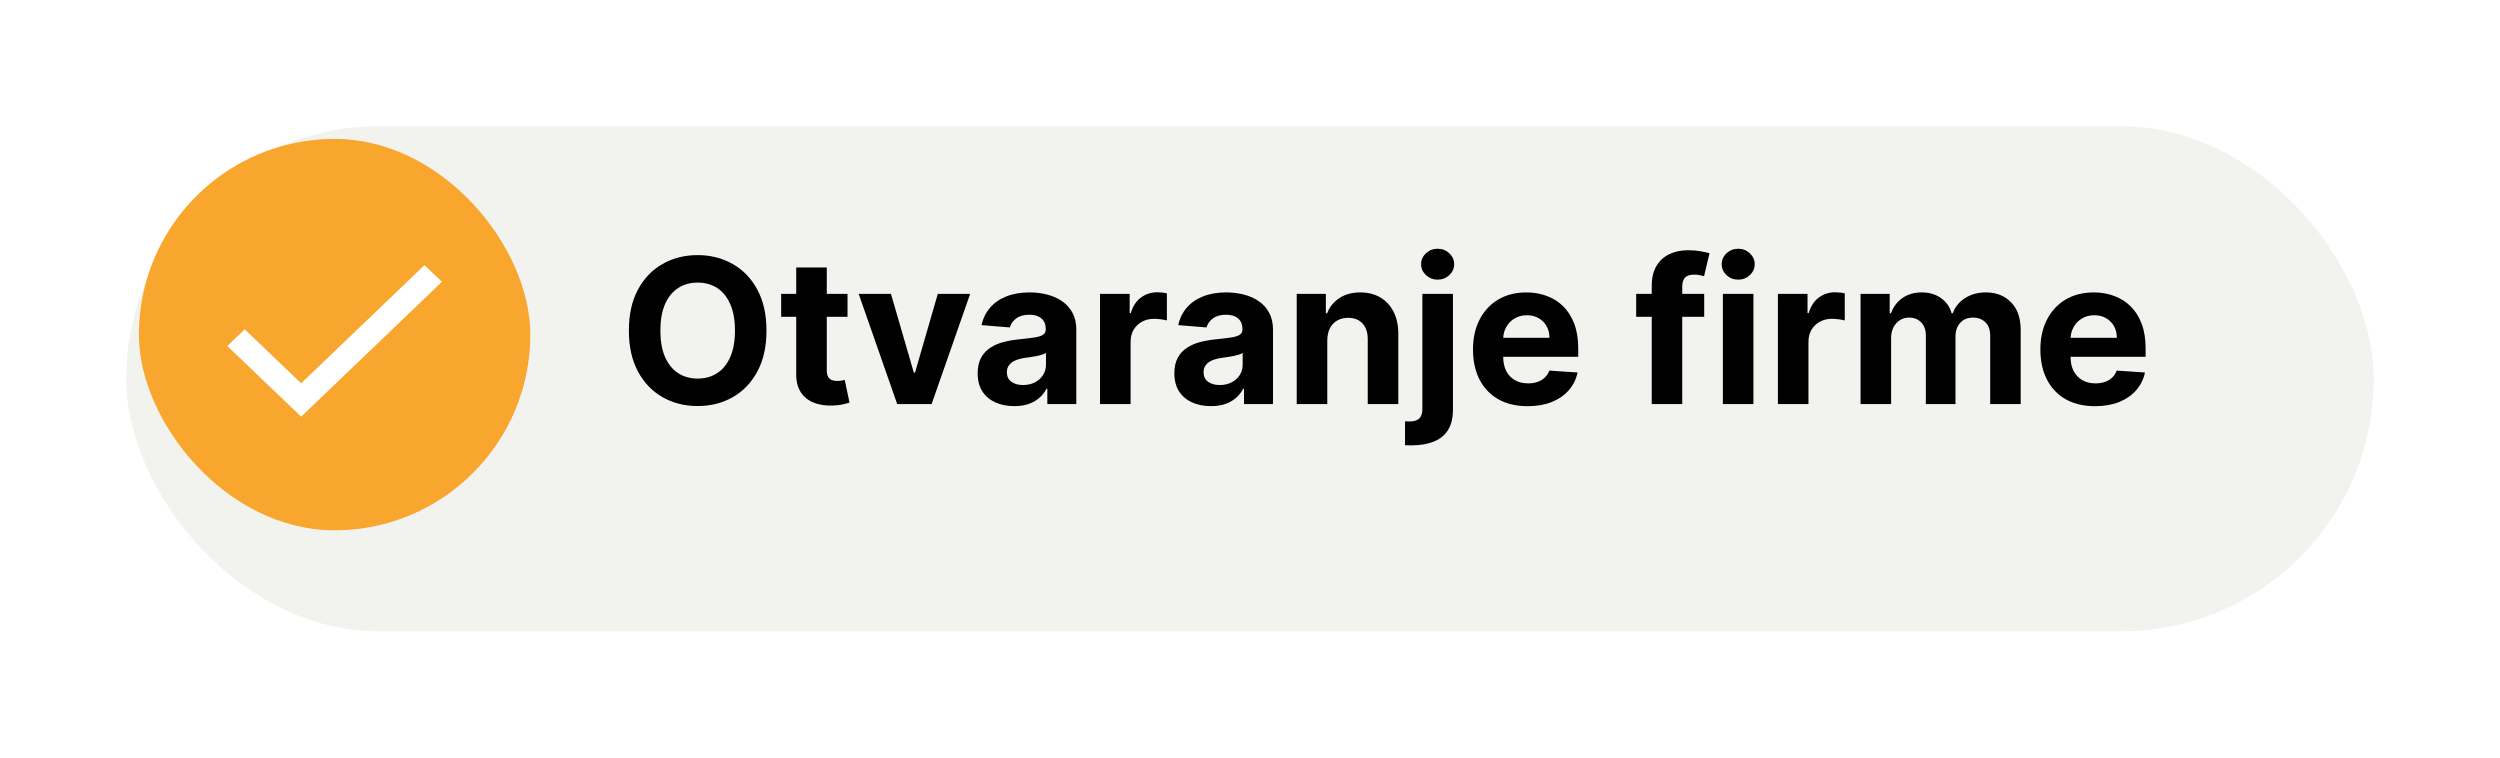
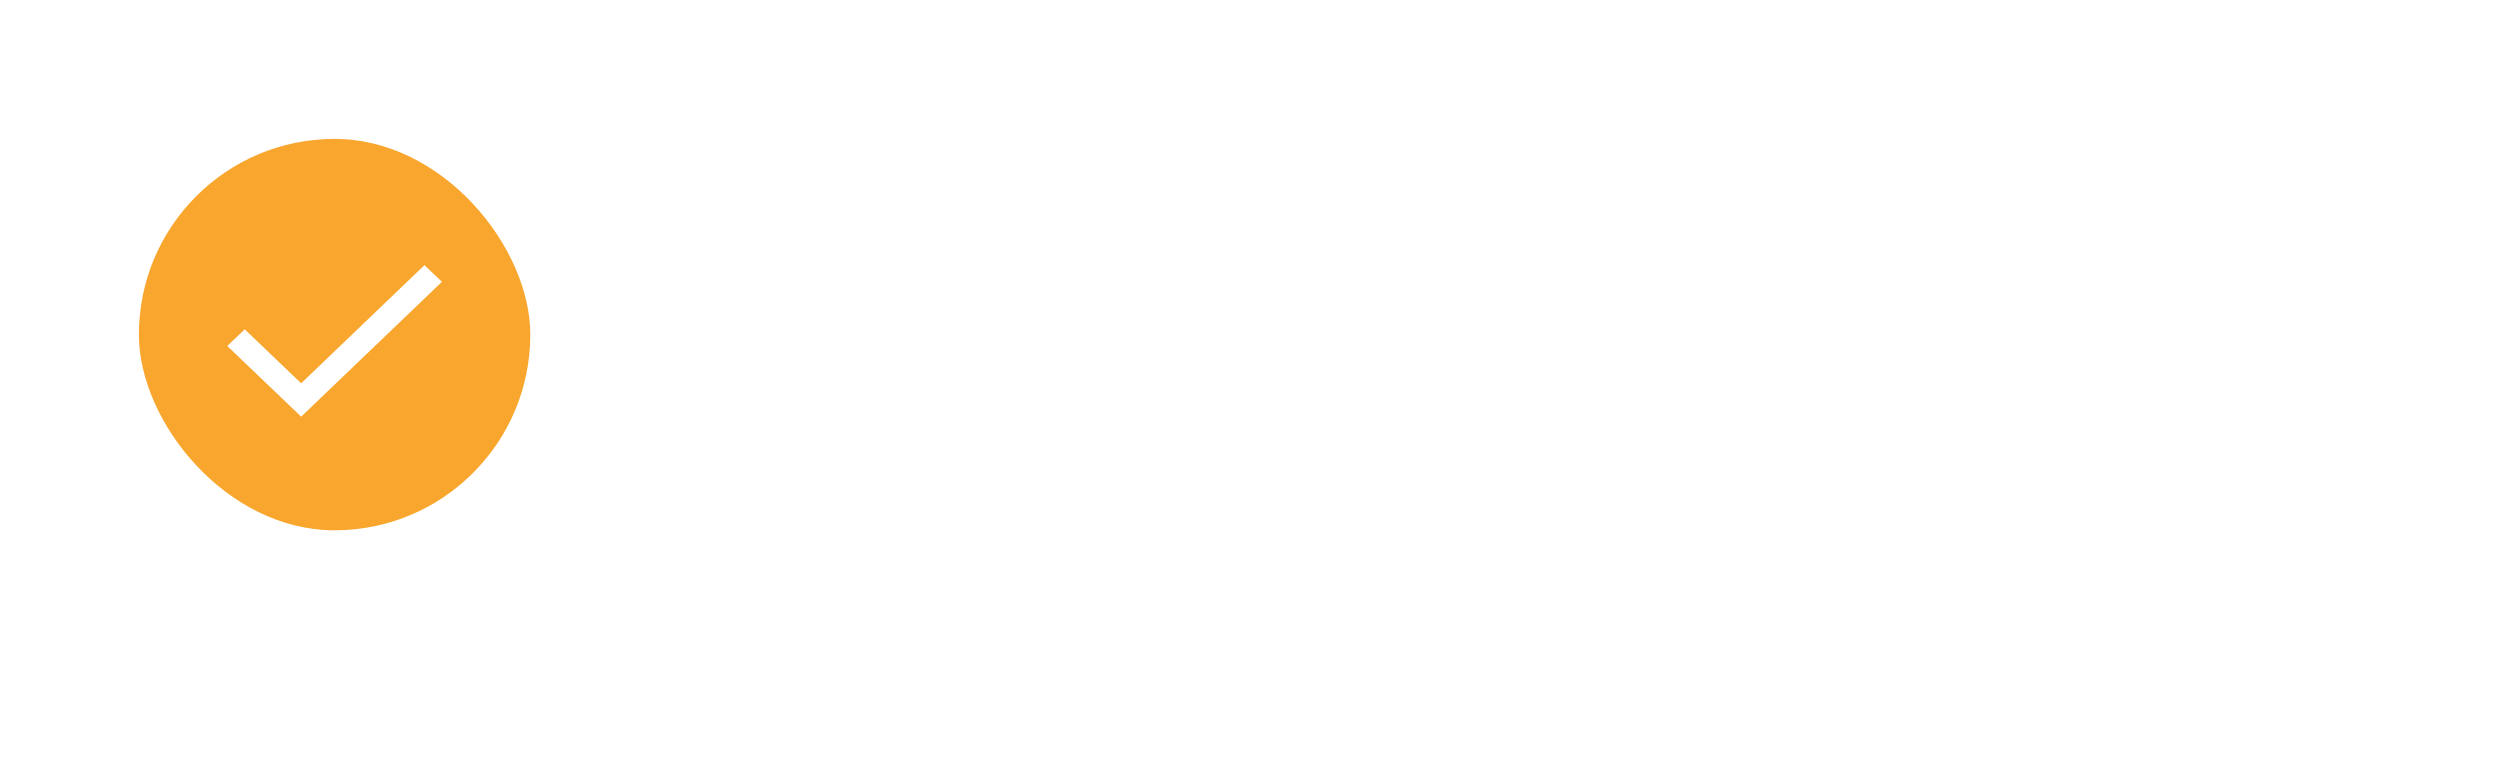
<svg xmlns="http://www.w3.org/2000/svg" width="198" height="60" viewBox="0 0 198 60" fill="none">
  <g filter="url(#filter0_d_546_18)">
-     <rect x="7" y="7" width="178" height="40" rx="20" fill="#F2F3EE" />
-   </g>
-   <path d="M60.705 26.182C60.705 27.451 60.464 28.53 59.983 29.421C59.506 30.311 58.854 30.991 58.028 31.46C57.206 31.926 56.282 32.159 55.256 32.159C54.222 32.159 53.294 31.924 52.472 31.454C51.65 30.985 51 30.305 50.523 29.415C50.045 28.525 49.807 27.447 49.807 26.182C49.807 24.913 50.045 23.833 50.523 22.943C51 22.053 51.65 21.375 52.472 20.909C53.294 20.439 54.222 20.204 55.256 20.204C56.282 20.204 57.206 20.439 58.028 20.909C58.854 21.375 59.506 22.053 59.983 22.943C60.464 23.833 60.705 24.913 60.705 26.182ZM58.21 26.182C58.21 25.36 58.087 24.667 57.841 24.102C57.599 23.538 57.256 23.11 56.812 22.818C56.369 22.526 55.85 22.381 55.256 22.381C54.661 22.381 54.142 22.526 53.699 22.818C53.256 23.11 52.911 23.538 52.665 24.102C52.422 24.667 52.301 25.36 52.301 26.182C52.301 27.004 52.422 27.697 52.665 28.261C52.911 28.826 53.256 29.254 53.699 29.546C54.142 29.837 54.661 29.983 55.256 29.983C55.85 29.983 56.369 29.837 56.812 29.546C57.256 29.254 57.599 28.826 57.841 28.261C58.087 27.697 58.21 27.004 58.21 26.182ZM67.124 23.273V25.091H61.868V23.273H67.124ZM63.061 21.182H65.481V29.318C65.481 29.542 65.516 29.716 65.584 29.841C65.652 29.962 65.747 30.047 65.868 30.097C65.993 30.146 66.137 30.171 66.3 30.171C66.413 30.171 66.527 30.161 66.641 30.142C66.754 30.119 66.841 30.102 66.902 30.091L67.283 31.892C67.162 31.93 66.991 31.974 66.771 32.023C66.552 32.076 66.285 32.108 65.97 32.119C65.387 32.142 64.876 32.064 64.436 31.886C64.001 31.708 63.661 31.432 63.419 31.057C63.177 30.682 63.057 30.208 63.061 29.636V21.182ZM76.837 23.273L73.785 32H71.058L68.007 23.273H70.564L72.376 29.517H72.467L74.274 23.273H76.837ZM80.329 32.165C79.773 32.165 79.276 32.068 78.841 31.875C78.405 31.678 78.061 31.388 77.807 31.006C77.557 30.619 77.432 30.138 77.432 29.562C77.432 29.078 77.521 28.671 77.699 28.341C77.877 28.011 78.119 27.746 78.426 27.546C78.733 27.345 79.081 27.193 79.472 27.091C79.865 26.989 80.278 26.917 80.71 26.875C81.218 26.822 81.627 26.773 81.938 26.727C82.248 26.678 82.474 26.606 82.614 26.511C82.754 26.417 82.824 26.276 82.824 26.091V26.057C82.824 25.697 82.71 25.419 82.483 25.222C82.26 25.025 81.941 24.926 81.528 24.926C81.093 24.926 80.746 25.023 80.489 25.216C80.231 25.405 80.061 25.644 79.977 25.932L77.739 25.75C77.852 25.22 78.076 24.761 78.409 24.375C78.742 23.985 79.172 23.686 79.699 23.477C80.229 23.265 80.843 23.159 81.54 23.159C82.025 23.159 82.489 23.216 82.932 23.329C83.379 23.443 83.775 23.619 84.119 23.858C84.468 24.097 84.742 24.403 84.943 24.778C85.144 25.15 85.244 25.595 85.244 26.114V32H82.949V30.79H82.881C82.74 31.062 82.553 31.303 82.318 31.511C82.083 31.716 81.801 31.877 81.472 31.994C81.142 32.108 80.761 32.165 80.329 32.165ZM81.023 30.494C81.379 30.494 81.693 30.424 81.966 30.284C82.239 30.14 82.453 29.947 82.608 29.704C82.763 29.462 82.841 29.188 82.841 28.881V27.954C82.765 28.004 82.661 28.049 82.528 28.091C82.4 28.129 82.254 28.165 82.091 28.199C81.928 28.229 81.765 28.258 81.602 28.284C81.439 28.307 81.292 28.328 81.159 28.347C80.875 28.388 80.627 28.454 80.415 28.546C80.203 28.636 80.038 28.759 79.921 28.915C79.803 29.066 79.744 29.256 79.744 29.483C79.744 29.812 79.864 30.064 80.102 30.239C80.345 30.409 80.651 30.494 81.023 30.494ZM87.122 32V23.273H89.469V24.796H89.56C89.719 24.254 89.986 23.845 90.361 23.568C90.736 23.288 91.168 23.148 91.656 23.148C91.778 23.148 91.908 23.155 92.048 23.171C92.188 23.186 92.312 23.206 92.418 23.233V25.381C92.304 25.347 92.147 25.316 91.946 25.29C91.745 25.263 91.562 25.25 91.395 25.25C91.039 25.25 90.721 25.328 90.44 25.483C90.164 25.634 89.944 25.847 89.781 26.119C89.622 26.392 89.543 26.706 89.543 27.062V32H87.122ZM95.908 32.165C95.351 32.165 94.855 32.068 94.419 31.875C93.983 31.678 93.639 31.388 93.385 31.006C93.135 30.619 93.01 30.138 93.01 29.562C93.01 29.078 93.099 28.671 93.277 28.341C93.455 28.011 93.697 27.746 94.004 27.546C94.311 27.345 94.66 27.193 95.05 27.091C95.444 26.989 95.856 26.917 96.288 26.875C96.796 26.822 97.205 26.773 97.516 26.727C97.826 26.678 98.052 26.606 98.192 26.511C98.332 26.417 98.402 26.276 98.402 26.091V26.057C98.402 25.697 98.288 25.419 98.061 25.222C97.838 25.025 97.519 24.926 97.106 24.926C96.671 24.926 96.324 25.023 96.067 25.216C95.809 25.405 95.639 25.644 95.555 25.932L93.317 25.75C93.43 25.22 93.654 24.761 93.987 24.375C94.32 23.985 94.751 23.686 95.277 23.477C95.807 23.265 96.421 23.159 97.118 23.159C97.603 23.159 98.067 23.216 98.51 23.329C98.957 23.443 99.353 23.619 99.697 23.858C100.046 24.097 100.321 24.403 100.521 24.778C100.722 25.15 100.822 25.595 100.822 26.114V32H98.527V30.79H98.459C98.319 31.062 98.131 31.303 97.896 31.511C97.662 31.716 97.379 31.877 97.05 31.994C96.72 32.108 96.34 32.165 95.908 32.165ZM96.601 30.494C96.957 30.494 97.271 30.424 97.544 30.284C97.817 30.14 98.031 29.947 98.186 29.704C98.341 29.462 98.419 29.188 98.419 28.881V27.954C98.343 28.004 98.239 28.049 98.106 28.091C97.978 28.129 97.832 28.165 97.669 28.199C97.506 28.229 97.343 28.258 97.18 28.284C97.017 28.307 96.87 28.328 96.737 28.347C96.453 28.388 96.205 28.454 95.993 28.546C95.781 28.636 95.616 28.759 95.499 28.915C95.381 29.066 95.322 29.256 95.322 29.483C95.322 29.812 95.442 30.064 95.68 30.239C95.923 30.409 96.23 30.494 96.601 30.494ZM105.121 26.954V32H102.7V23.273H105.007V24.812H105.109C105.303 24.305 105.626 23.903 106.081 23.608C106.536 23.309 107.087 23.159 107.734 23.159C108.34 23.159 108.869 23.292 109.32 23.557C109.77 23.822 110.121 24.201 110.371 24.693C110.621 25.182 110.746 25.765 110.746 26.443V32H108.325V26.875C108.329 26.341 108.193 25.924 107.916 25.625C107.64 25.322 107.259 25.171 106.774 25.171C106.448 25.171 106.161 25.241 105.911 25.381C105.664 25.521 105.471 25.725 105.331 25.994C105.195 26.259 105.125 26.579 105.121 26.954ZM112.653 23.273H115.074V32.432C115.074 33.106 114.941 33.651 114.676 34.068C114.411 34.485 114.03 34.79 113.534 34.983C113.042 35.176 112.453 35.273 111.767 35.273C111.684 35.273 111.604 35.271 111.528 35.267C111.449 35.267 111.366 35.265 111.278 35.261V33.369C111.343 33.373 111.4 33.375 111.449 33.375C111.494 33.379 111.544 33.381 111.597 33.381C111.987 33.381 112.259 33.297 112.415 33.131C112.574 32.968 112.653 32.722 112.653 32.392V23.273ZM113.858 22.148C113.502 22.148 113.195 22.028 112.938 21.79C112.68 21.547 112.551 21.258 112.551 20.921C112.551 20.587 112.68 20.301 112.938 20.062C113.195 19.82 113.502 19.699 113.858 19.699C114.222 19.699 114.53 19.82 114.784 20.062C115.042 20.301 115.17 20.587 115.17 20.921C115.17 21.258 115.042 21.547 114.784 21.79C114.53 22.028 114.222 22.148 113.858 22.148ZM120.99 32.17C120.092 32.17 119.32 31.989 118.672 31.625C118.028 31.258 117.532 30.739 117.183 30.068C116.835 29.394 116.661 28.597 116.661 27.676C116.661 26.778 116.835 25.991 117.183 25.312C117.532 24.634 118.022 24.106 118.655 23.727C119.291 23.349 120.037 23.159 120.893 23.159C121.469 23.159 122.005 23.252 122.501 23.438C123.001 23.619 123.437 23.894 123.808 24.261C124.183 24.629 124.475 25.091 124.683 25.648C124.892 26.201 124.996 26.849 124.996 27.591V28.256H117.626V26.756H122.717C122.717 26.407 122.642 26.099 122.49 25.829C122.339 25.561 122.128 25.35 121.859 25.199C121.594 25.044 121.286 24.966 120.933 24.966C120.566 24.966 120.24 25.051 119.956 25.222C119.676 25.388 119.456 25.614 119.297 25.898C119.138 26.178 119.056 26.491 119.053 26.835V28.261C119.053 28.693 119.132 29.066 119.291 29.381C119.454 29.695 119.683 29.938 119.979 30.108C120.274 30.278 120.625 30.364 121.03 30.364C121.299 30.364 121.545 30.326 121.768 30.25C121.992 30.174 122.183 30.061 122.342 29.909C122.501 29.758 122.623 29.572 122.706 29.352L124.945 29.5C124.831 30.038 124.598 30.508 124.246 30.909C123.897 31.307 123.446 31.617 122.893 31.841C122.344 32.061 121.71 32.17 120.99 32.17ZM134.972 23.273V25.091H129.585V23.273H134.972ZM130.818 32V22.642C130.818 22.009 130.941 21.485 131.188 21.068C131.438 20.651 131.778 20.339 132.21 20.131C132.642 19.922 133.133 19.818 133.682 19.818C134.053 19.818 134.392 19.847 134.699 19.903C135.009 19.96 135.241 20.011 135.392 20.057L134.96 21.875C134.866 21.845 134.748 21.816 134.608 21.79C134.472 21.763 134.331 21.75 134.188 21.75C133.831 21.75 133.583 21.833 133.443 22C133.303 22.163 133.233 22.392 133.233 22.688V32H130.818ZM136.45 32V23.273H138.871V32H136.45ZM137.666 22.148C137.306 22.148 136.998 22.028 136.74 21.79C136.486 21.547 136.359 21.258 136.359 20.921C136.359 20.587 136.486 20.301 136.74 20.062C136.998 19.82 137.306 19.699 137.666 19.699C138.026 19.699 138.333 19.82 138.587 20.062C138.844 20.301 138.973 20.587 138.973 20.921C138.973 21.258 138.844 21.547 138.587 21.79C138.333 22.028 138.026 22.148 137.666 22.148ZM140.81 32V23.273H143.156V24.796H143.247C143.406 24.254 143.673 23.845 144.048 23.568C144.423 23.288 144.855 23.148 145.344 23.148C145.465 23.148 145.596 23.155 145.736 23.171C145.876 23.186 145.999 23.206 146.105 23.233V25.381C145.991 25.347 145.834 25.316 145.634 25.29C145.433 25.263 145.249 25.25 145.082 25.25C144.726 25.25 144.408 25.328 144.128 25.483C143.851 25.634 143.632 25.847 143.469 26.119C143.31 26.392 143.23 26.706 143.23 27.062V32H140.81ZM147.357 32V23.273H149.663V24.812H149.766C149.947 24.301 150.25 23.898 150.675 23.602C151.099 23.307 151.607 23.159 152.197 23.159C152.796 23.159 153.305 23.309 153.726 23.608C154.146 23.903 154.427 24.305 154.567 24.812H154.658C154.836 24.312 155.158 23.913 155.624 23.614C156.093 23.311 156.648 23.159 157.288 23.159C158.103 23.159 158.764 23.419 159.271 23.938C159.783 24.453 160.038 25.184 160.038 26.131V32H157.624V26.608C157.624 26.123 157.495 25.759 157.237 25.517C156.98 25.275 156.658 25.153 156.271 25.153C155.832 25.153 155.489 25.294 155.243 25.574C154.997 25.85 154.874 26.216 154.874 26.671V32H152.527V26.557C152.527 26.129 152.404 25.788 152.158 25.534C151.915 25.28 151.595 25.153 151.197 25.153C150.929 25.153 150.686 25.222 150.47 25.358C150.258 25.491 150.089 25.678 149.964 25.921C149.839 26.159 149.777 26.439 149.777 26.761V32H147.357ZM165.928 32.17C165.03 32.17 164.257 31.989 163.609 31.625C162.965 31.258 162.469 30.739 162.121 30.068C161.772 29.394 161.598 28.597 161.598 27.676C161.598 26.778 161.772 25.991 162.121 25.312C162.469 24.634 162.96 24.106 163.592 23.727C164.229 23.349 164.975 23.159 165.831 23.159C166.407 23.159 166.943 23.252 167.439 23.438C167.939 23.619 168.375 23.894 168.746 24.261C169.121 24.629 169.412 25.091 169.621 25.648C169.829 26.201 169.933 26.849 169.933 27.591V28.256H162.564V26.756H167.655C167.655 26.407 167.579 26.099 167.428 25.829C167.276 25.561 167.066 25.35 166.797 25.199C166.532 25.044 166.223 24.966 165.871 24.966C165.503 24.966 165.178 25.051 164.893 25.222C164.613 25.388 164.393 25.614 164.234 25.898C164.075 26.178 163.994 26.491 163.99 26.835V28.261C163.99 28.693 164.07 29.066 164.229 29.381C164.392 29.695 164.621 29.938 164.916 30.108C165.212 30.278 165.562 30.364 165.967 30.364C166.236 30.364 166.482 30.326 166.706 30.25C166.929 30.174 167.121 30.061 167.28 29.909C167.439 29.758 167.56 29.572 167.643 29.352L169.882 29.5C169.768 30.038 169.536 30.508 169.183 30.909C168.835 31.307 168.384 31.617 167.831 31.841C167.282 32.061 166.647 32.17 165.928 32.17Z" fill="black" />
+     </g>
  <rect x="11" y="11" width="31" height="31" rx="15.5" fill="#F9A62E" />
  <path fill-rule="evenodd" clip-rule="evenodd" d="M23.851 30.358L33.618 21L35 22.32L23.852 33L18 27.402L19.381 26.081L23.851 30.358Z" fill="white" />
  <defs>
    <filter id="filter0_d_546_18" x="0" y="0" width="198" height="60" filterUnits="userSpaceOnUse" color-interpolation-filters="sRGB">
      <feFlood flood-opacity="0" result="BackgroundImageFix" />
      <feColorMatrix in="SourceAlpha" type="matrix" values="0 0 0 0 0 0 0 0 0 0 0 0 0 0 0 0 0 0 127 0" result="hardAlpha" />
      <feOffset dx="3" dy="3" />
      <feGaussianBlur stdDeviation="5" />
      <feComposite in2="hardAlpha" operator="out" />
      <feColorMatrix type="matrix" values="0 0 0 0 0 0 0 0 0 0 0 0 0 0 0 0 0 0 0.25 0" />
      <feBlend mode="normal" in2="BackgroundImageFix" result="effect1_dropShadow_546_18" />
      <feBlend mode="normal" in="SourceGraphic" in2="effect1_dropShadow_546_18" result="shape" />
    </filter>
  </defs>
</svg>